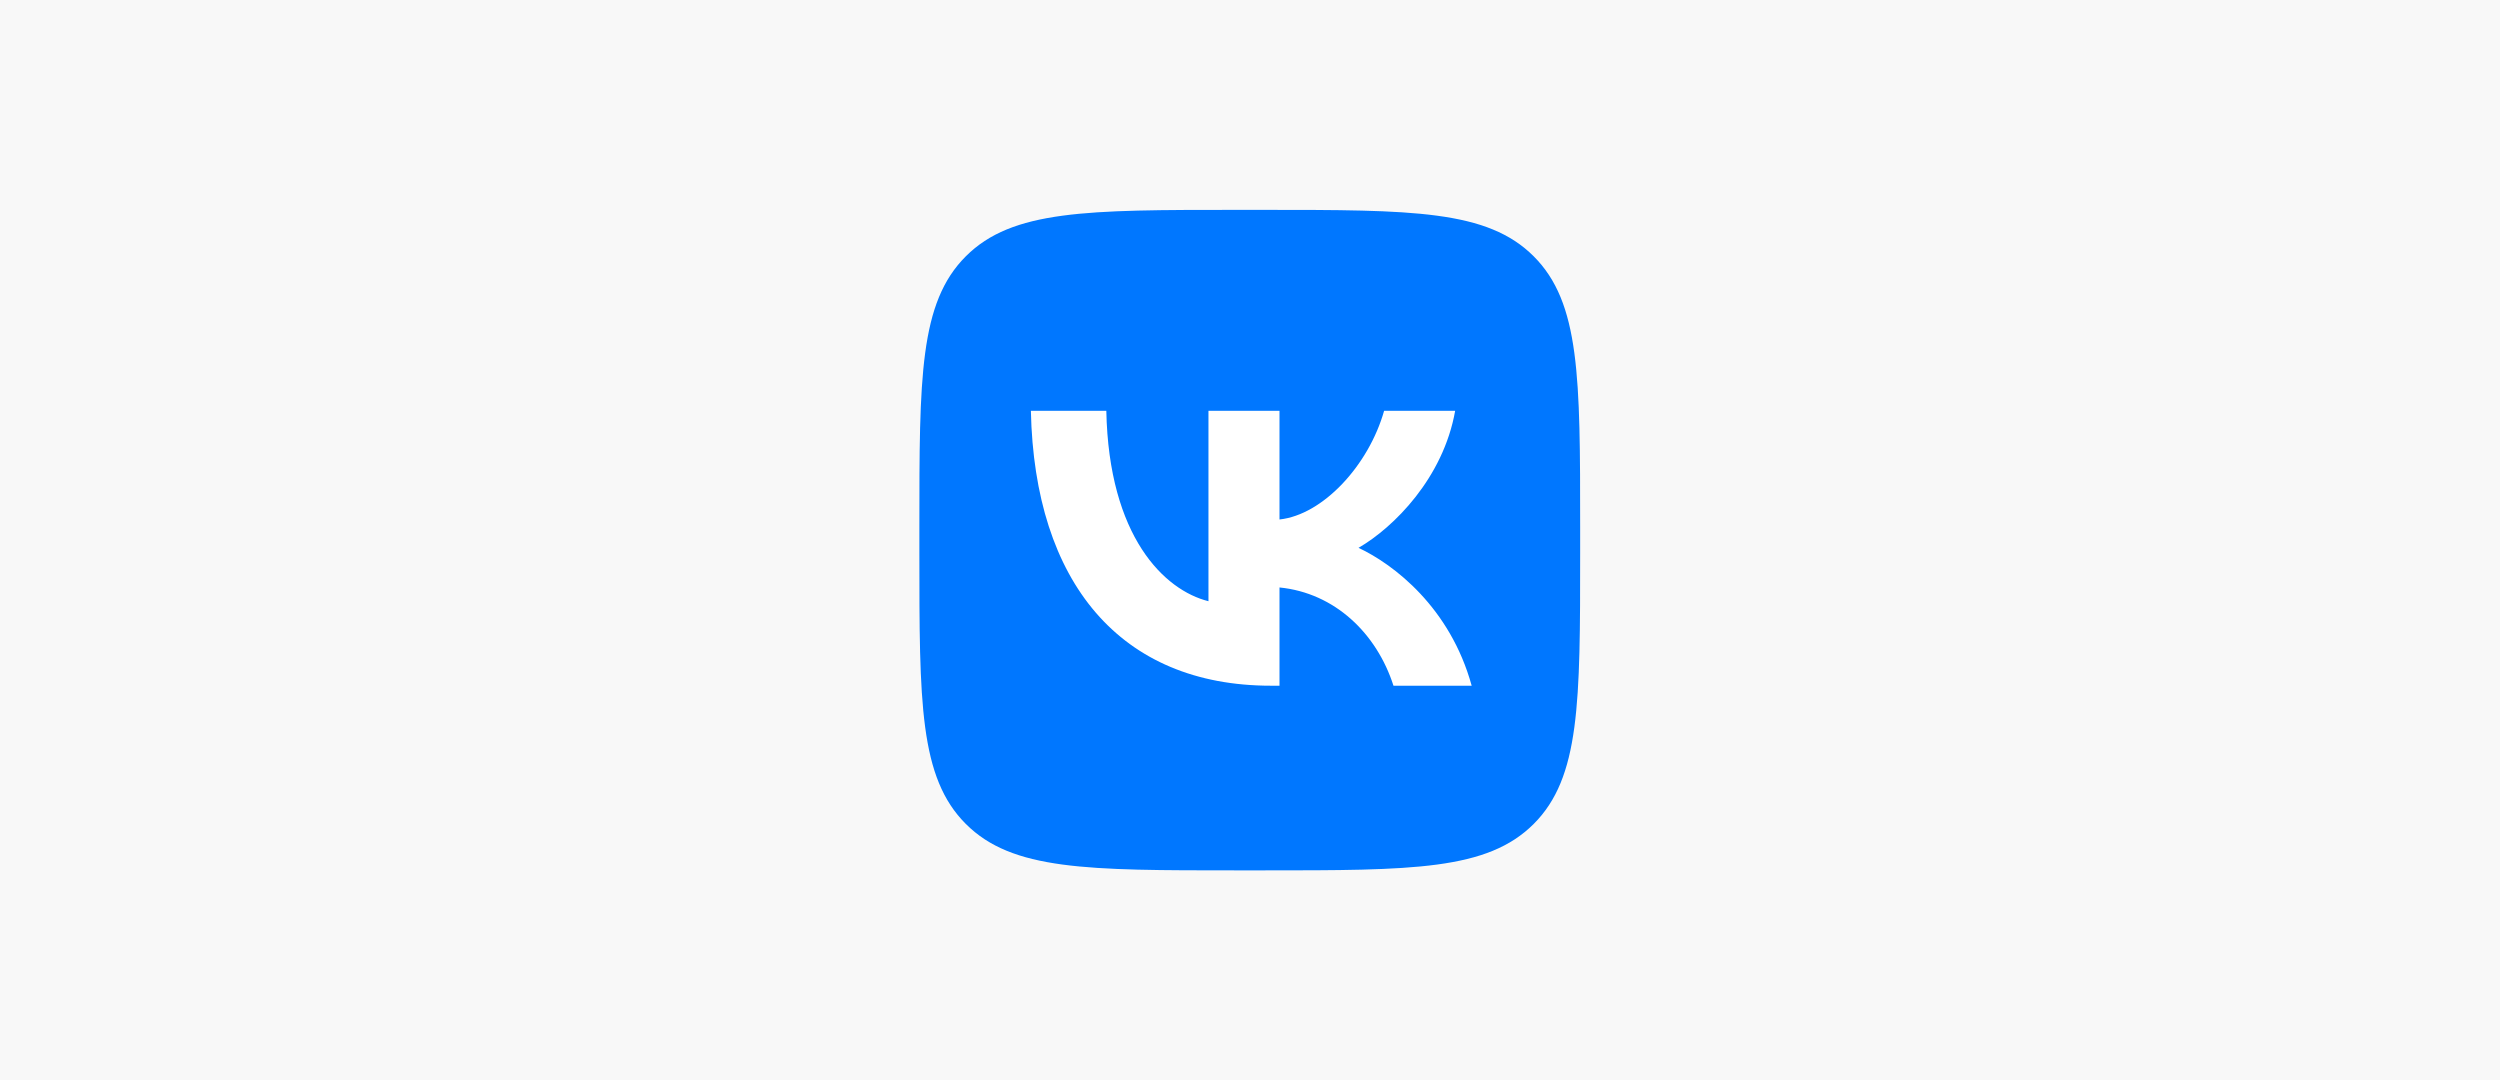
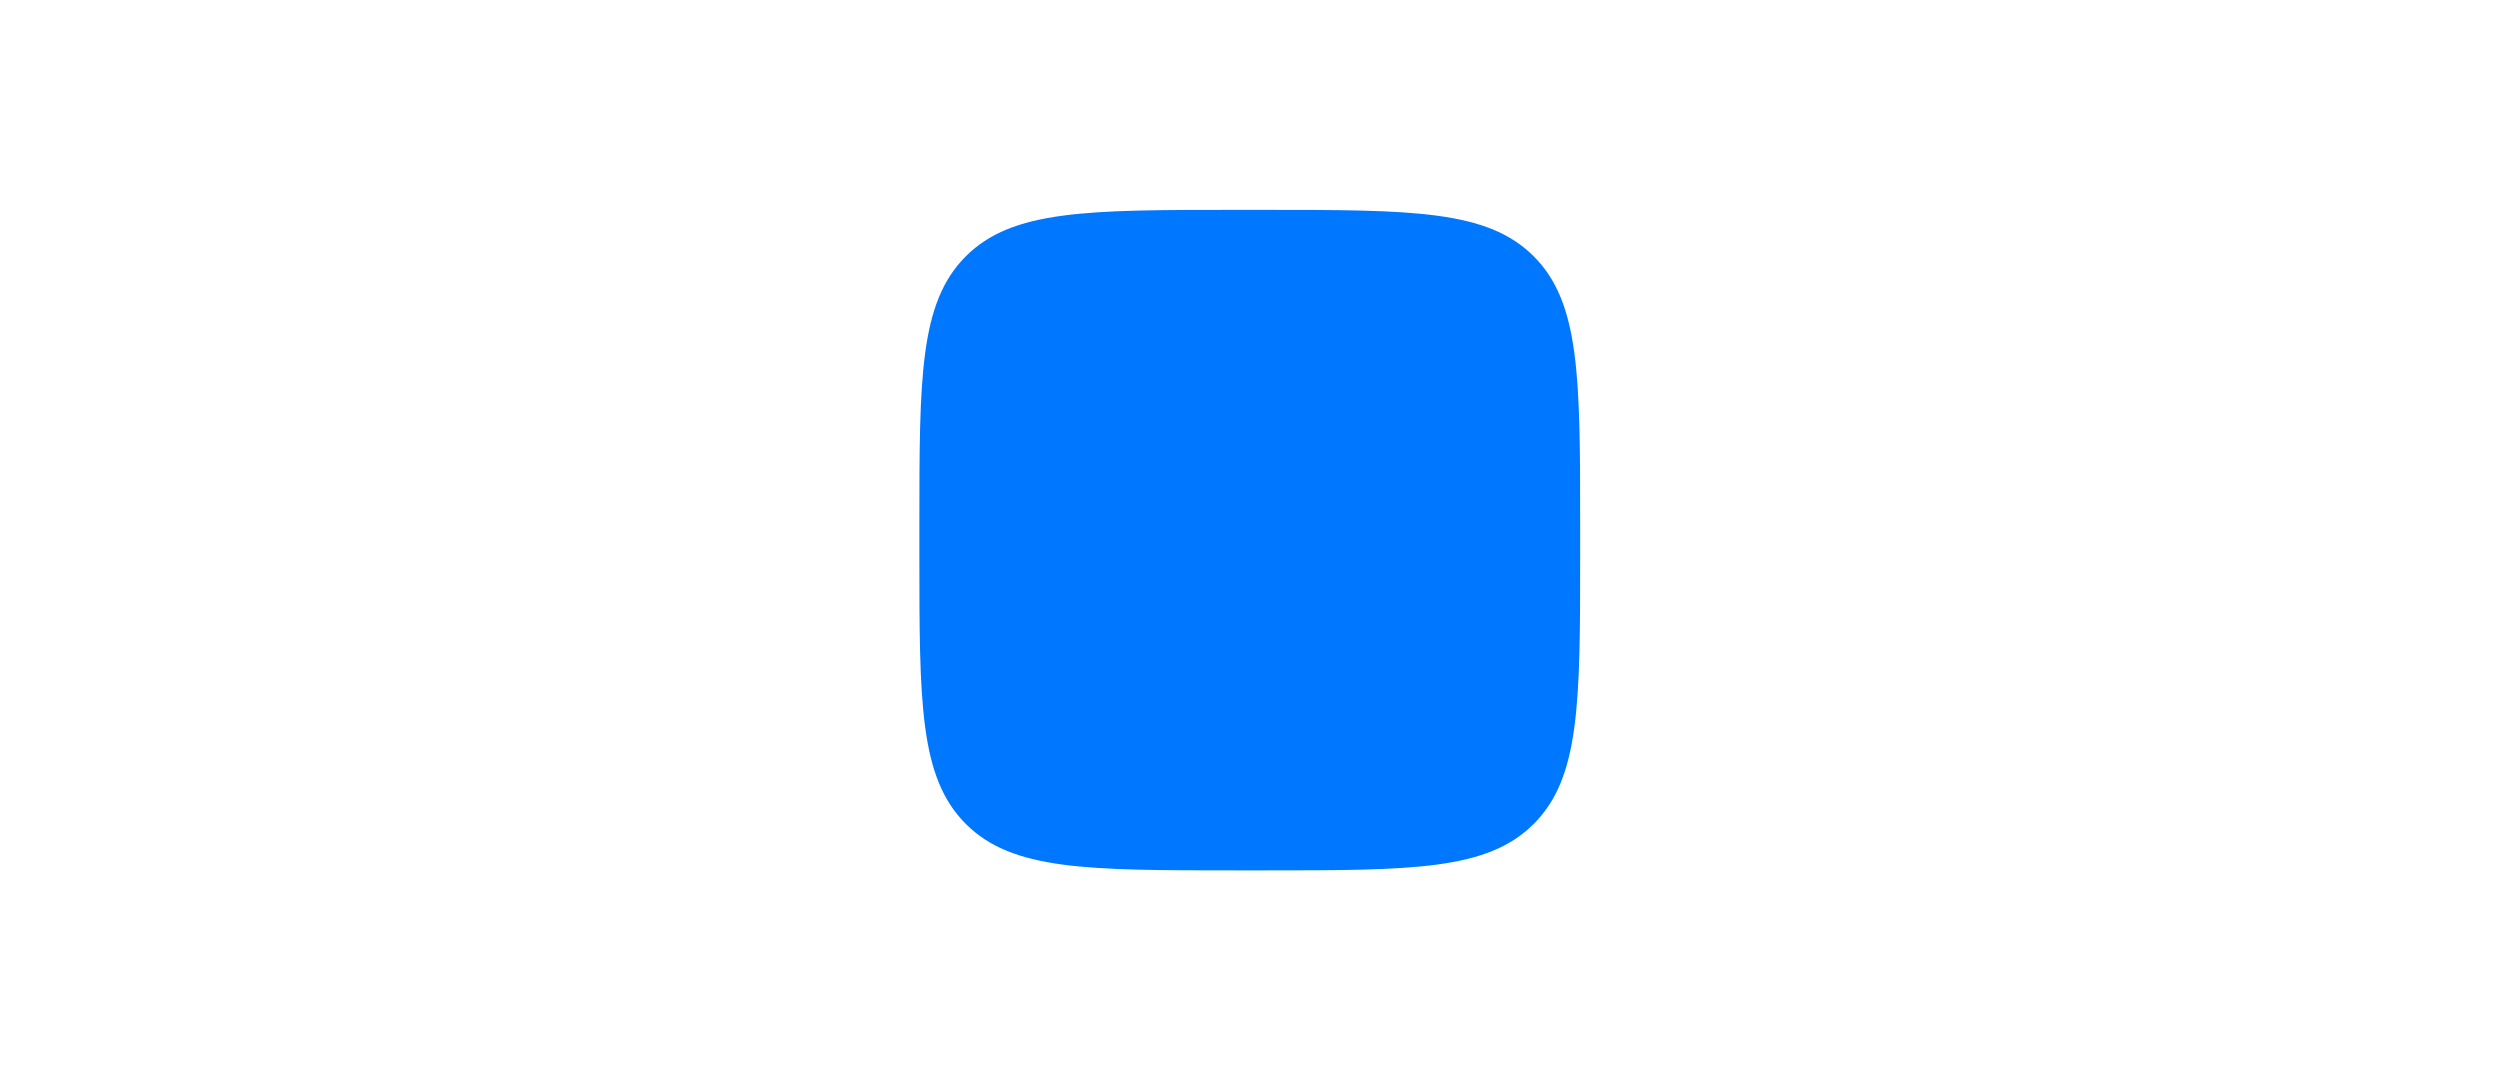
<svg xmlns="http://www.w3.org/2000/svg" width="810" height="350" viewBox="0 0 810 350" fill="none">
-   <rect width="810" height="350" fill="#F8F8F8" />
  <path d="M297.878 170.72C297.878 122.297 297.878 98.086 312.927 83.043C327.977 68 352.198 68 400.642 68H409.205C457.649 68 481.87 68 496.92 83.043C511.969 98.086 511.969 122.297 511.969 170.72V179.28C511.969 227.703 511.969 251.914 496.92 266.957C481.87 282 457.649 282 409.205 282H400.642C352.198 282 327.977 282 312.927 266.957C297.878 251.914 297.878 227.703 297.878 179.28V170.72Z" fill="#0077FF" />
-   <path d="M411.792 222.17C362.997 222.17 335.166 188.732 334.006 133.092H358.448C359.251 173.931 377.27 191.229 391.543 194.796V133.092H414.559V168.313C428.653 166.797 443.459 150.747 448.455 133.092H471.47C467.634 154.849 451.577 170.899 440.159 177.497C451.577 182.847 469.865 196.846 476.823 222.17H451.488C446.047 205.228 432.489 192.121 414.559 190.337V222.17H411.792Z" fill="white" />
</svg>